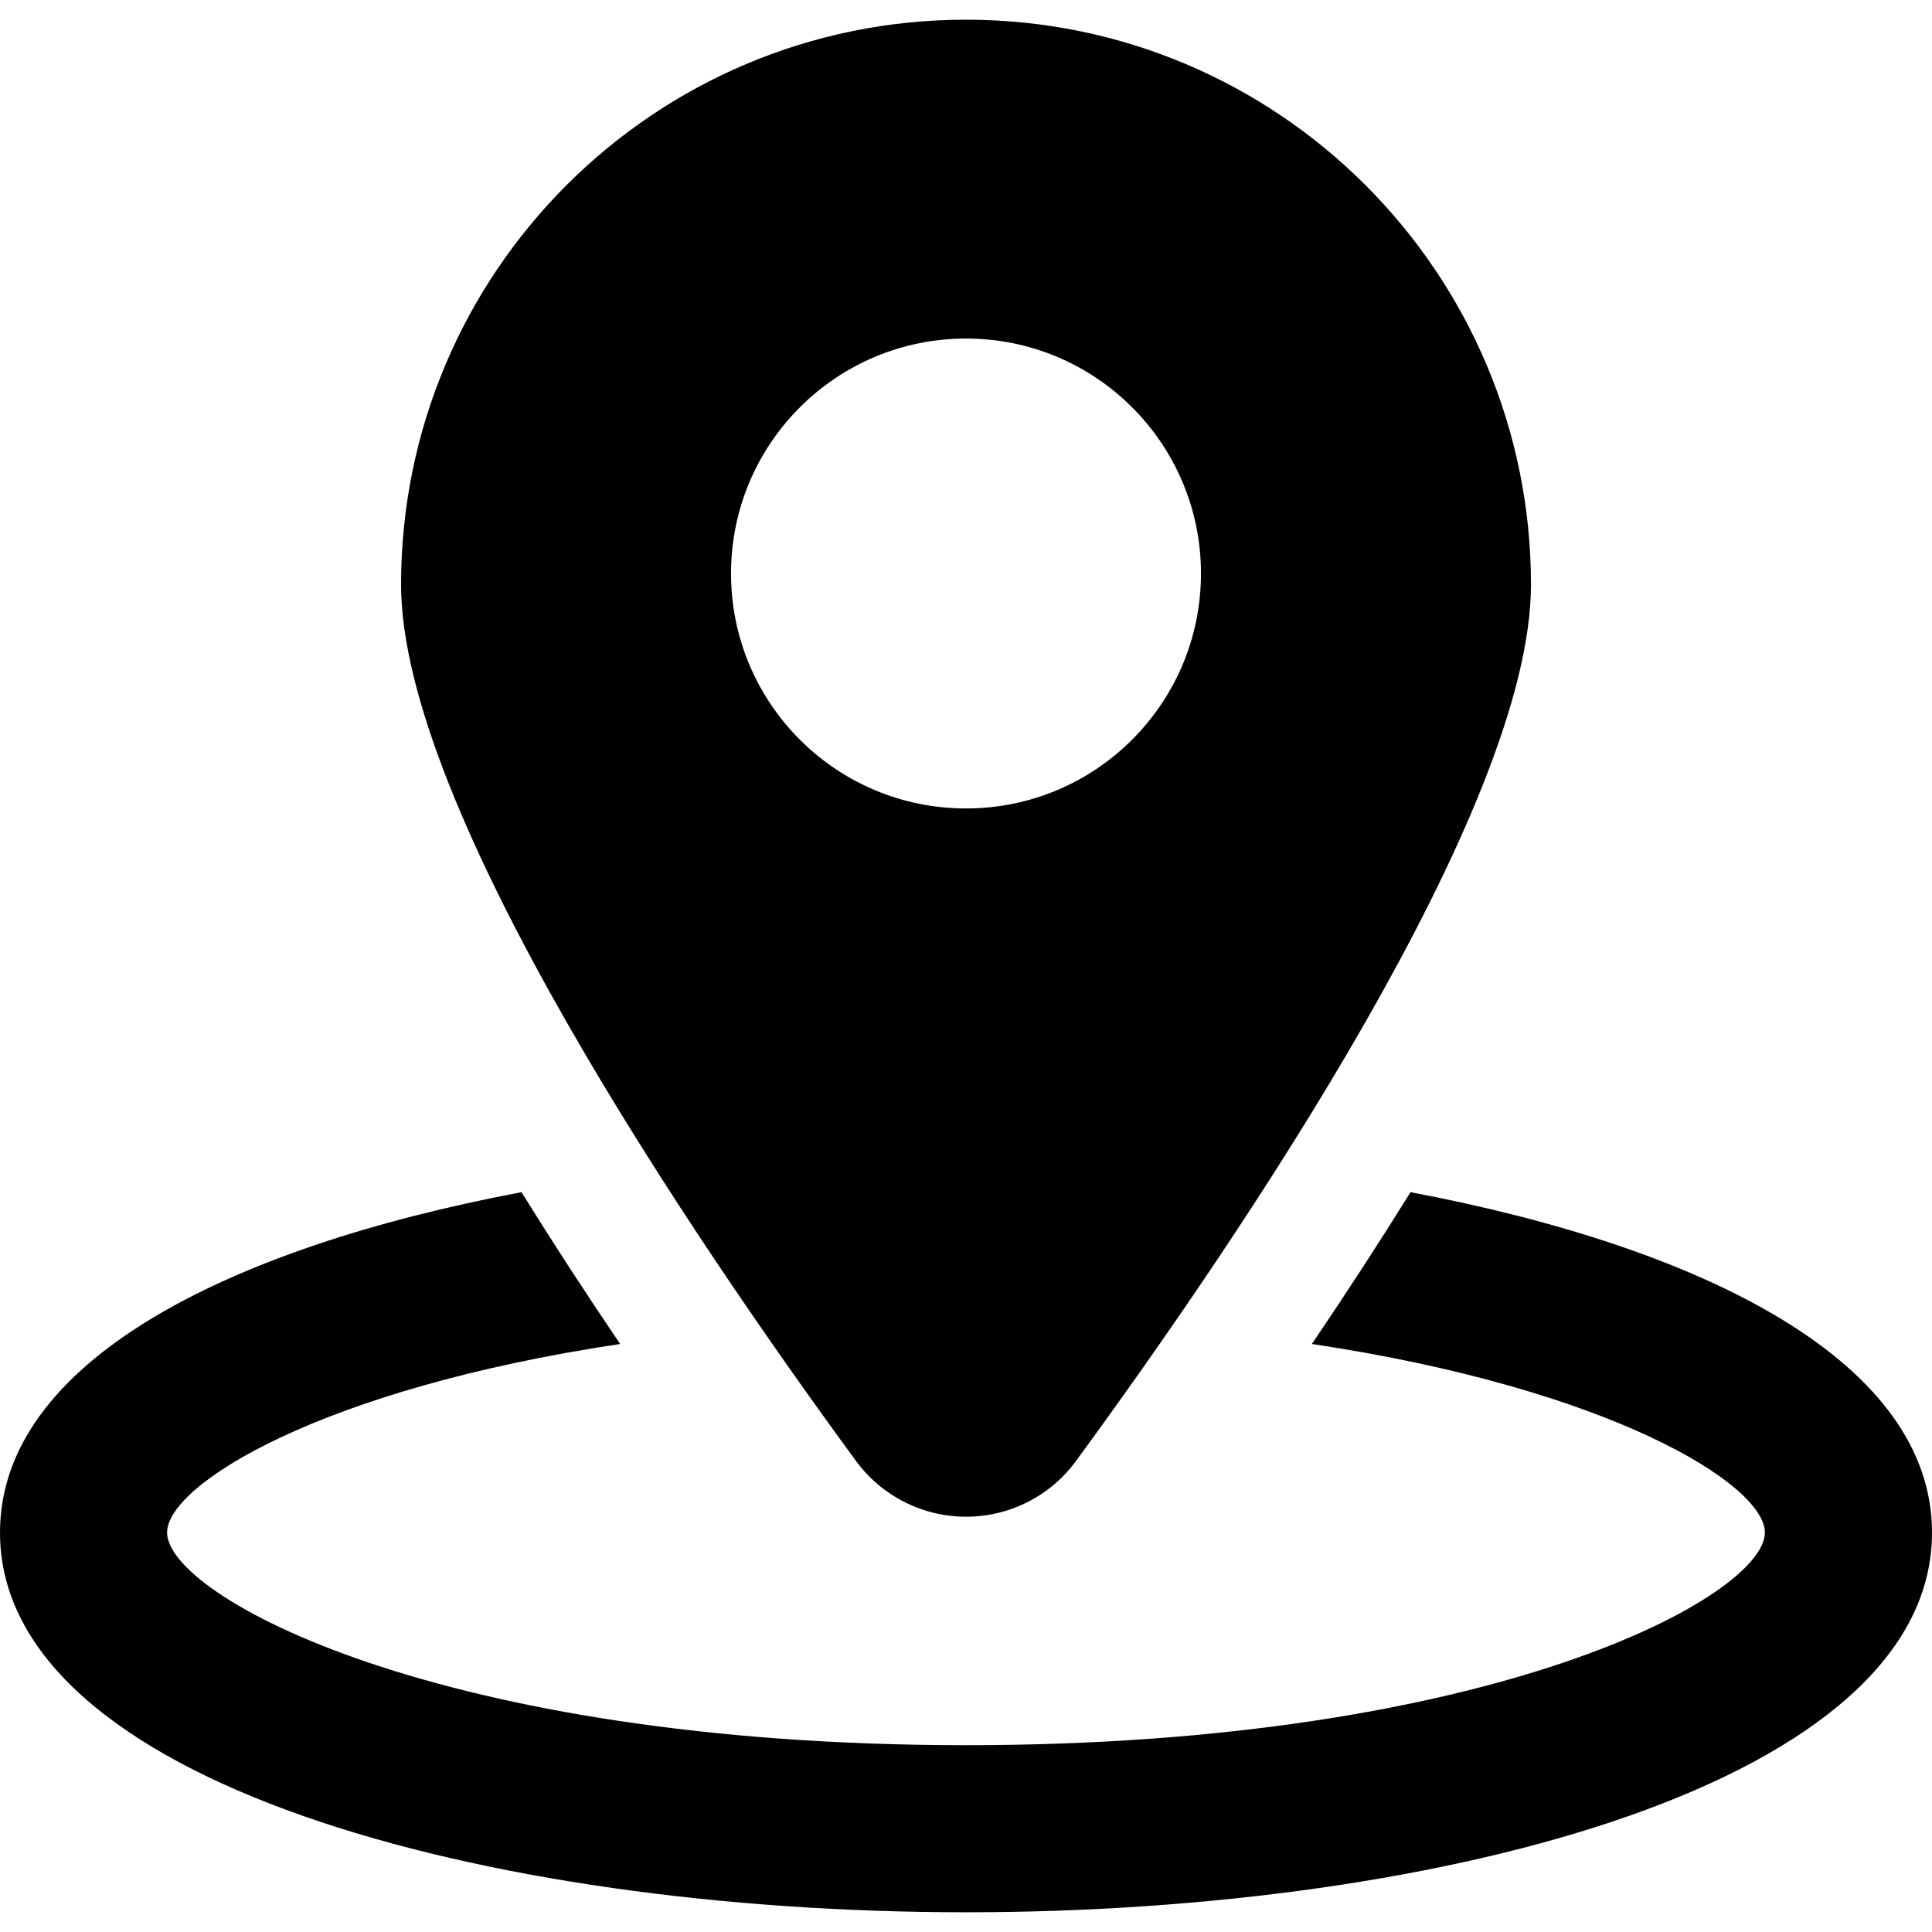
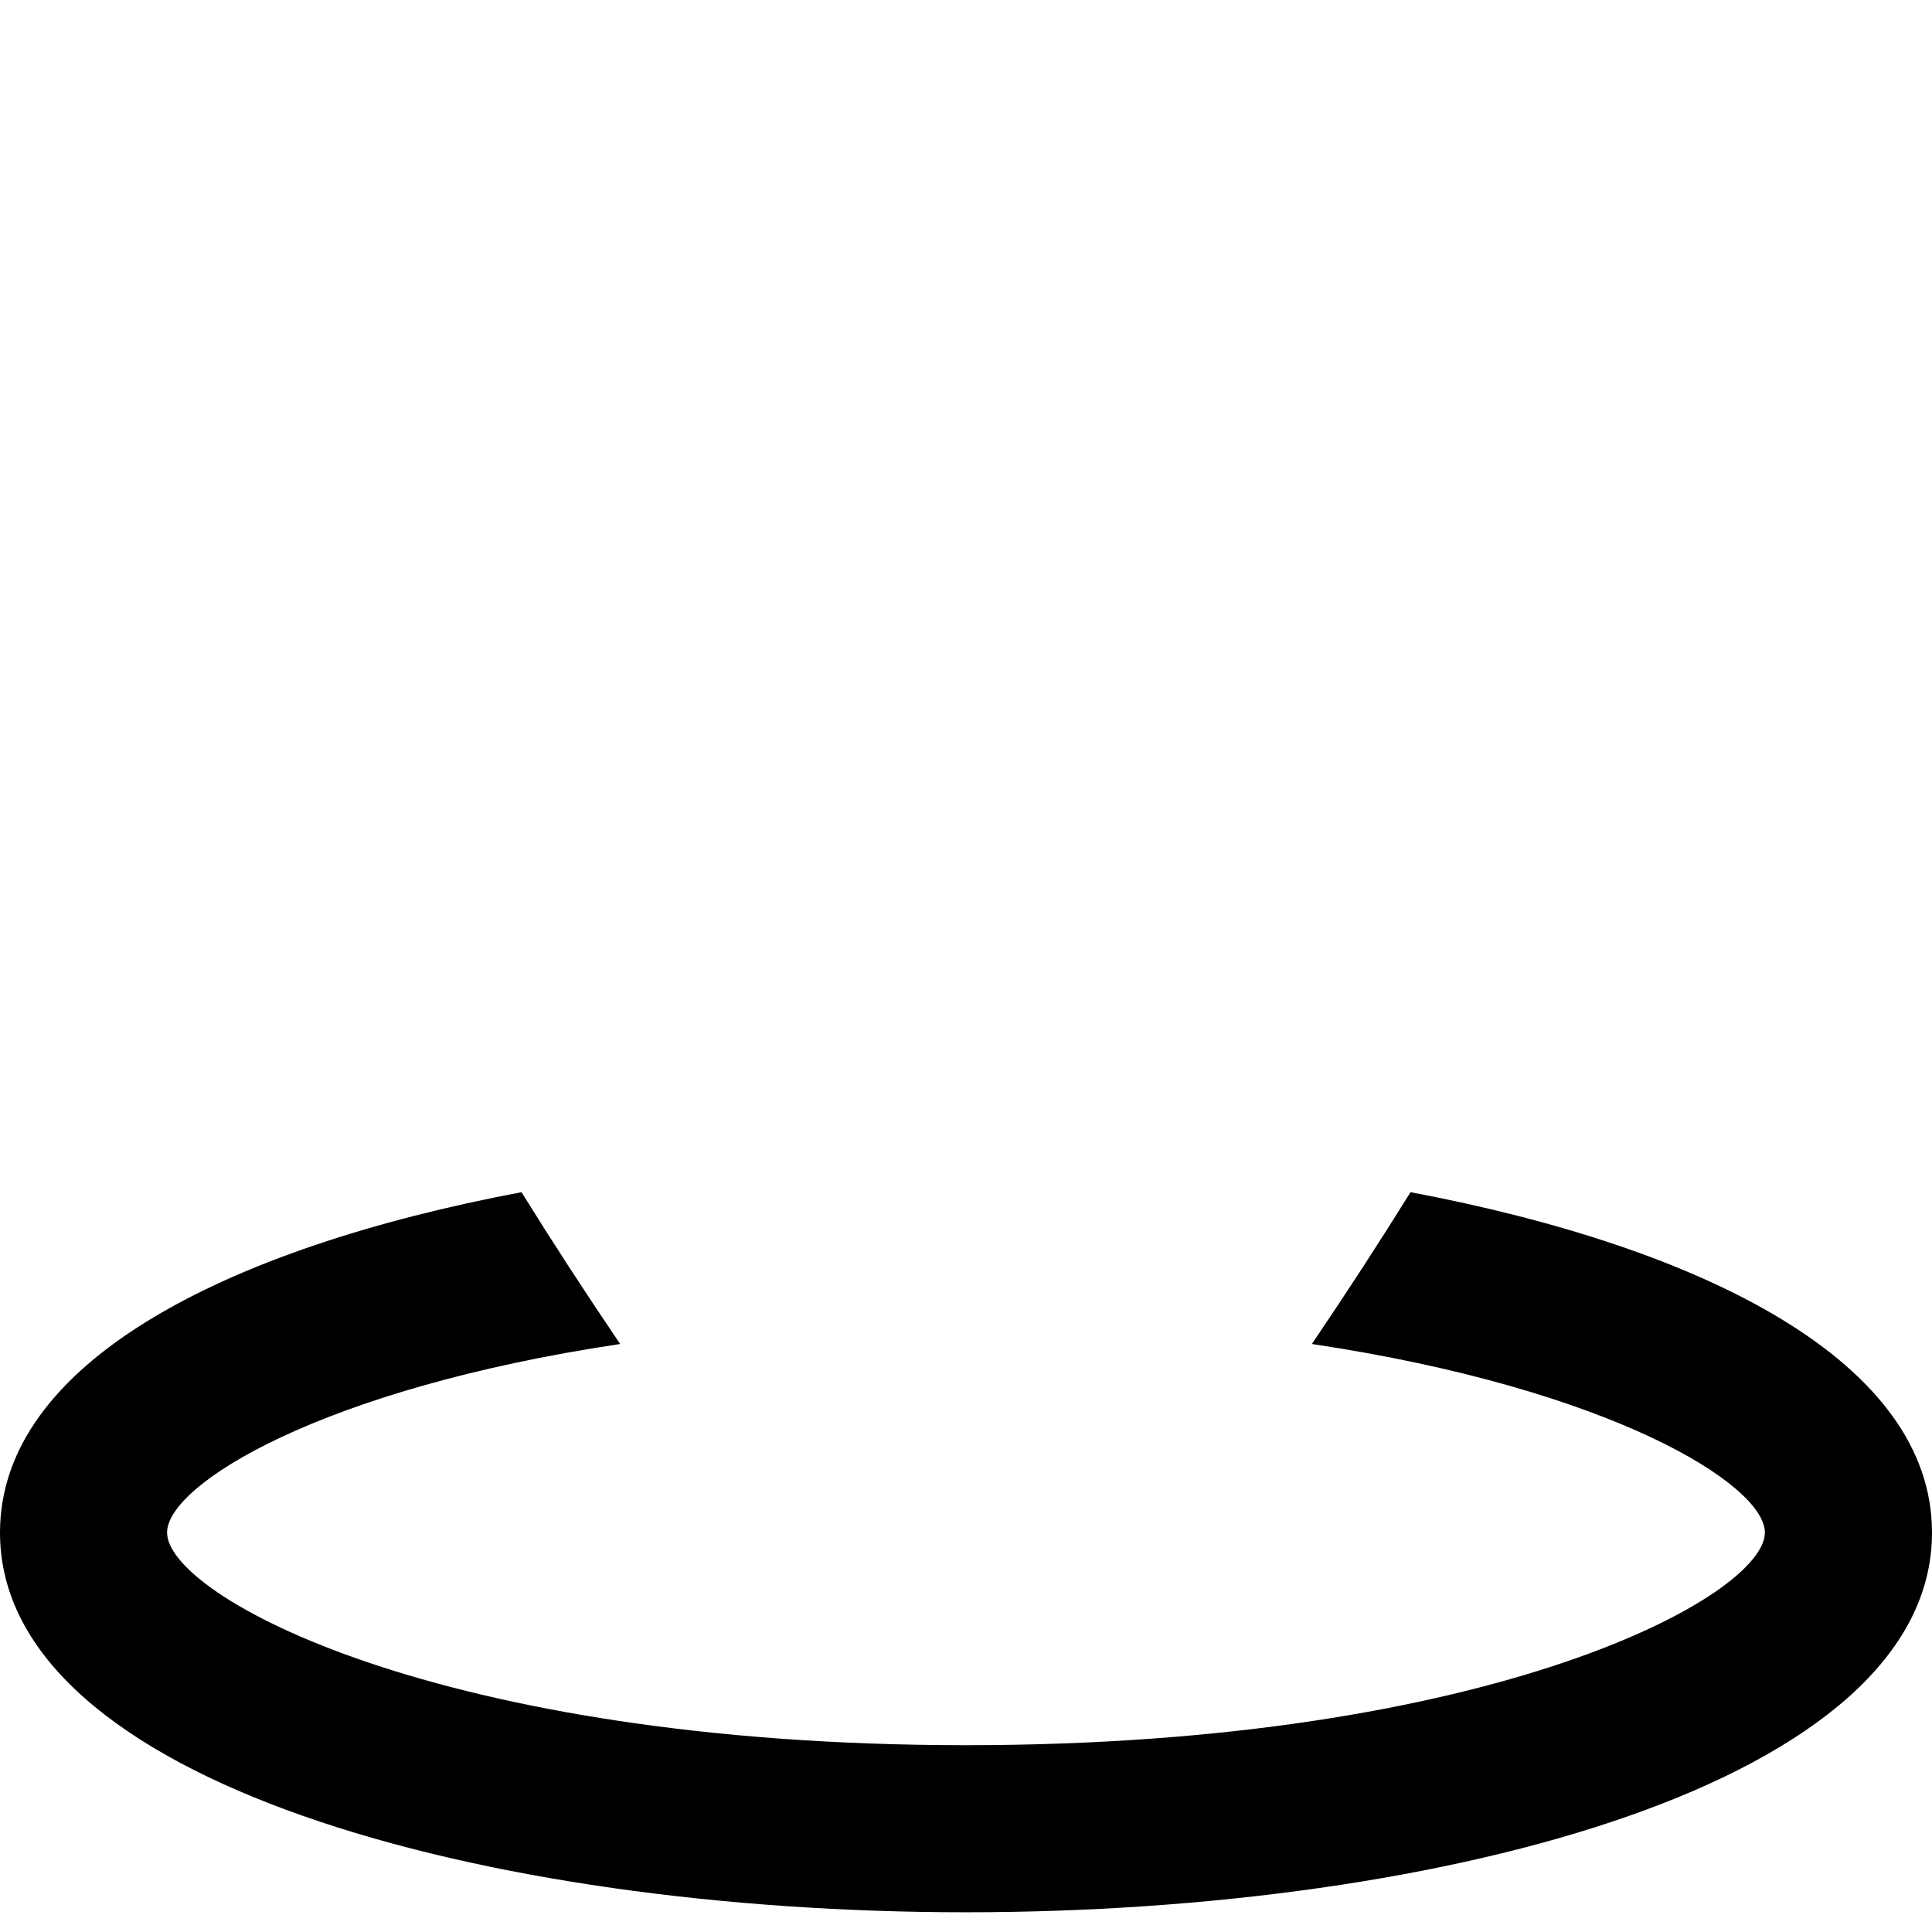
<svg xmlns="http://www.w3.org/2000/svg" fill="#000000" version="1.1" id="Capa_1" width="800px" height="800px" viewBox="0 0 45.917 45.917" xml:space="preserve">
  <g>
    <g>
      <path d="M33.523,28.334c-0.717,1.155-1.498,2.358-2.344,3.608c7.121,1.065,10.766,3.347,10.766,4.481    c0,1.511-6.459,5.054-18.986,5.054c-12.528,0-18.988-3.543-18.988-5.054c0-1.135,3.645-3.416,10.768-4.481    c-0.847-1.25-1.628-2.453-2.345-3.608C5.365,29.661,0,32.385,0,36.424c0,5.925,11.551,9.024,22.959,9.024s22.958-3.1,22.958-9.024    C45.917,32.385,40.553,29.661,33.523,28.334z" />
-       <path d="M22.96,36.047c1.032,0,2.003-0.491,2.613-1.325c3.905-5.33,10.813-15.508,10.813-20.827    c0-7.416-6.012-13.427-13.427-13.427c-7.417,0-13.427,6.011-13.427,13.427c0,5.318,6.906,15.497,10.812,20.827    C20.957,35.556,21.928,36.047,22.96,36.047z M17.374,13.63c0-3.084,2.5-5.584,5.585-5.584c3.084,0,5.584,2.5,5.584,5.584    s-2.5,5.584-5.584,5.584C19.874,19.215,17.374,16.715,17.374,13.63z" />
    </g>
  </g>
</svg>